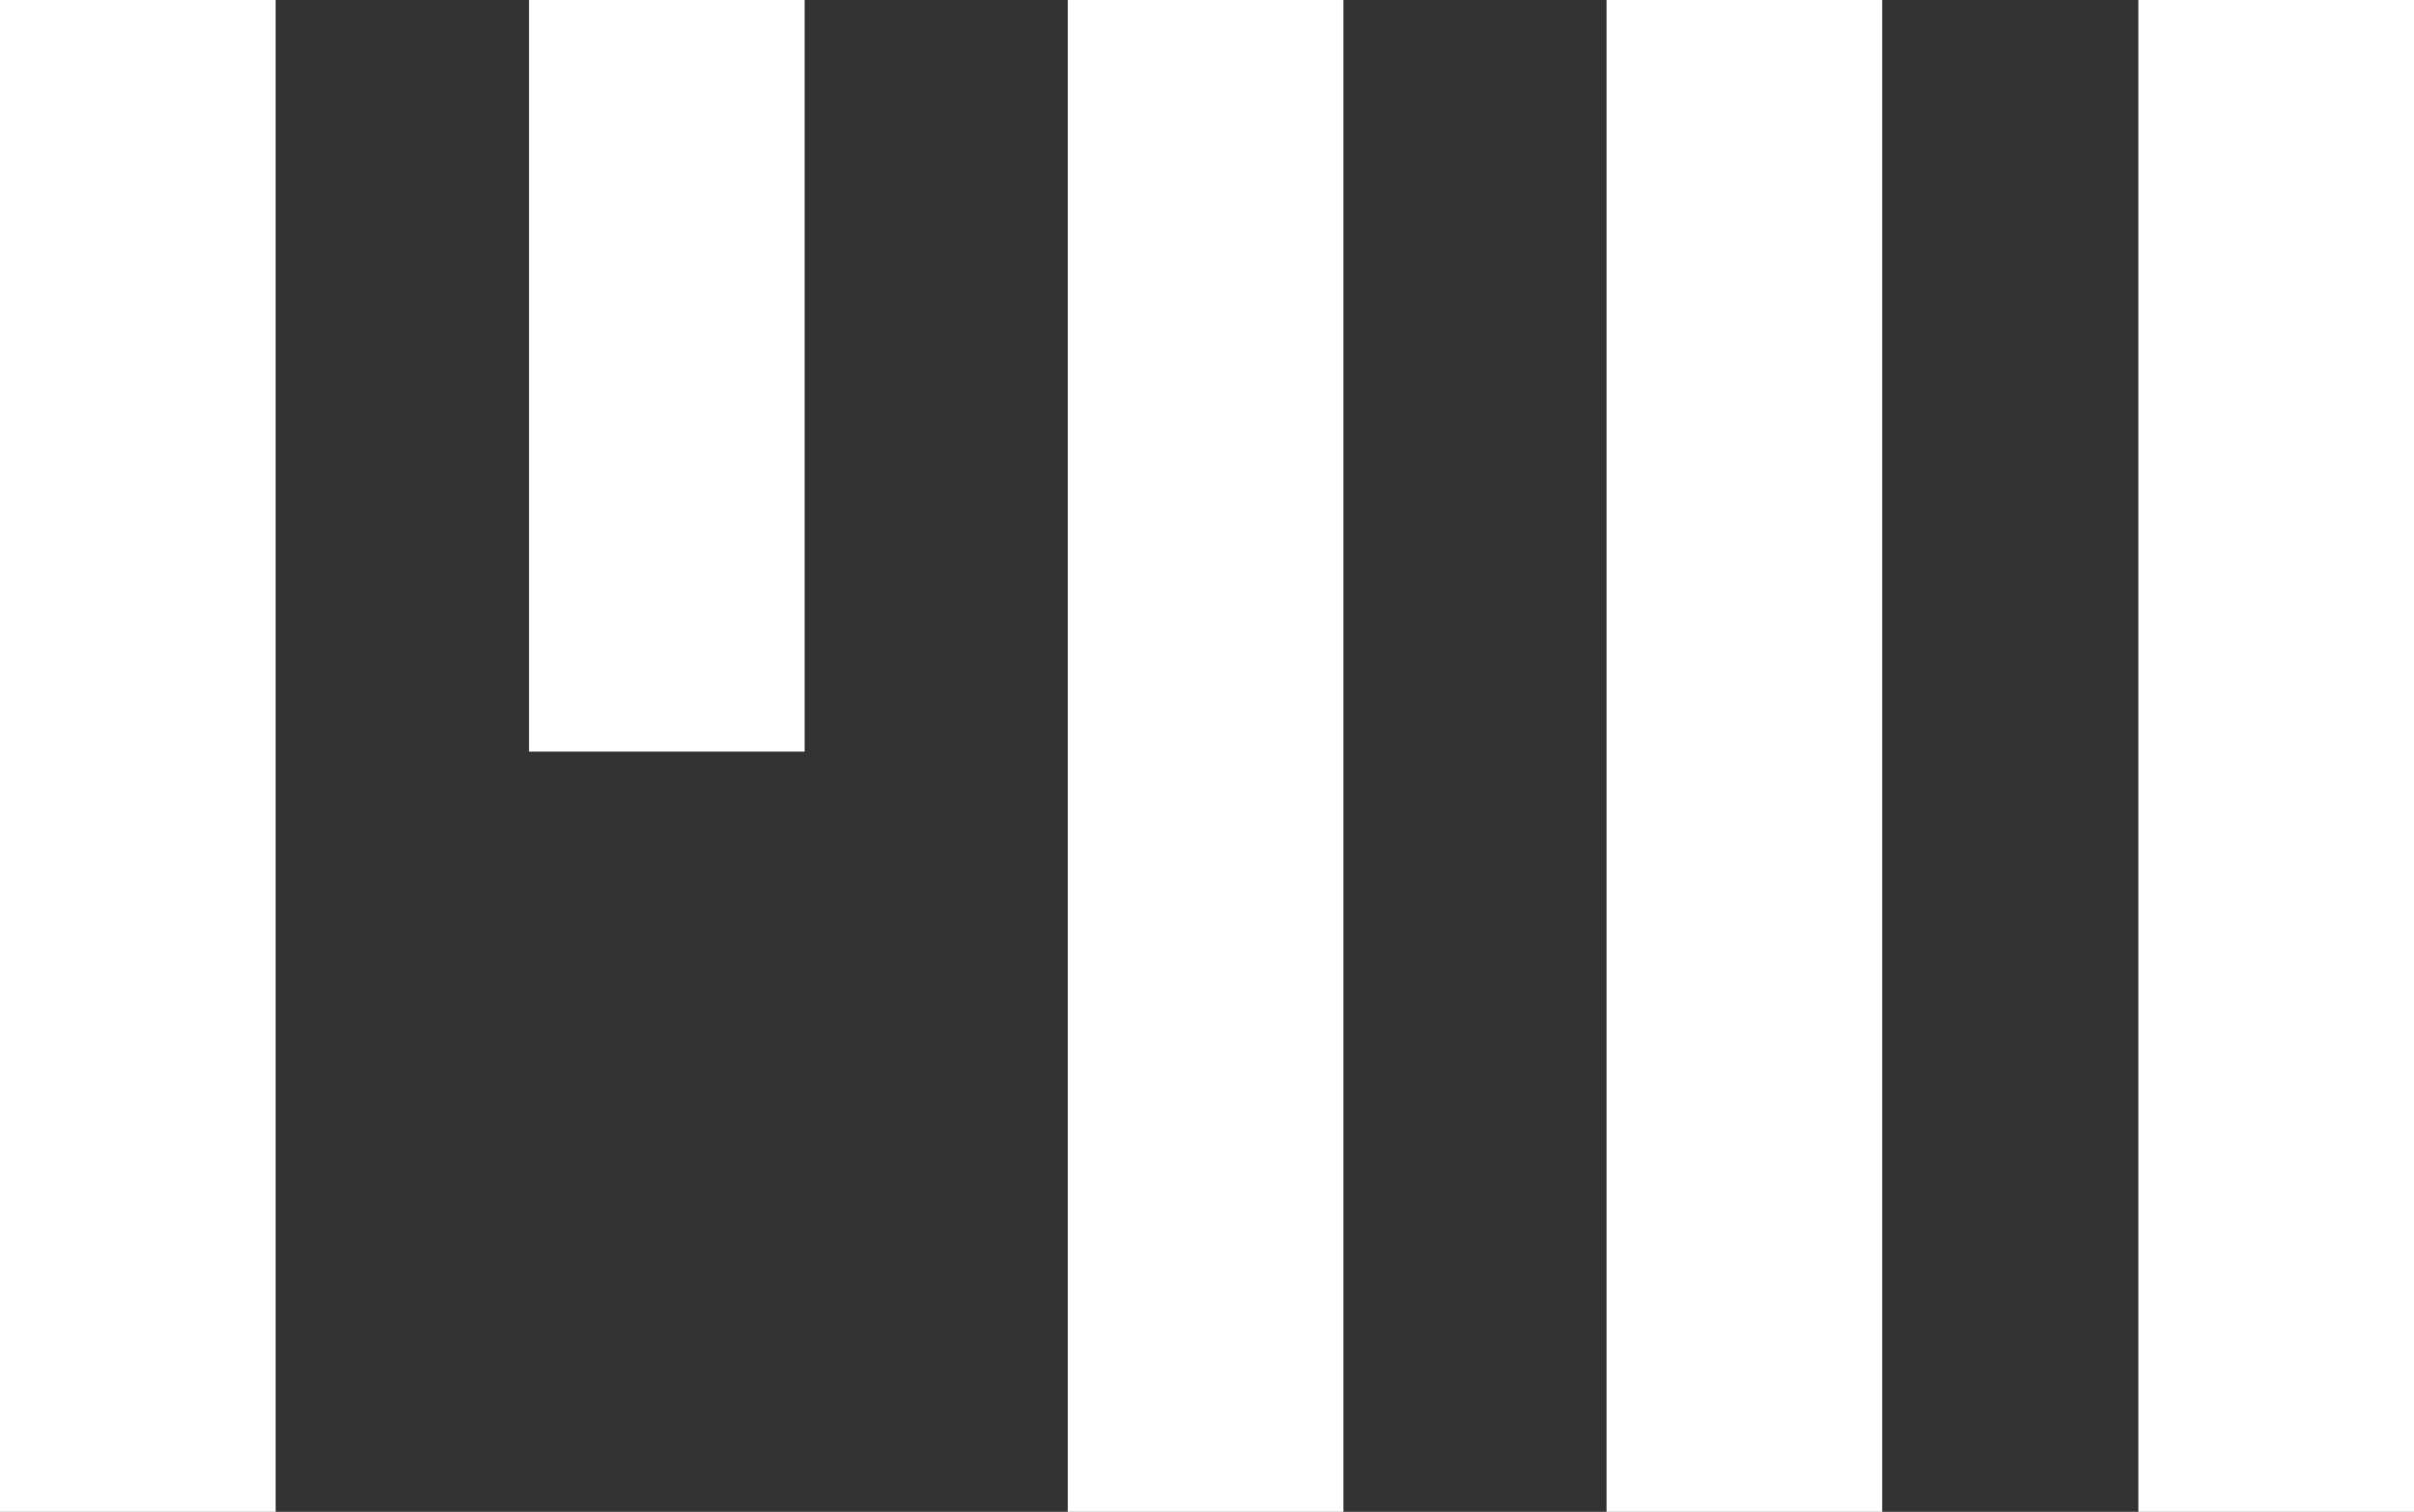
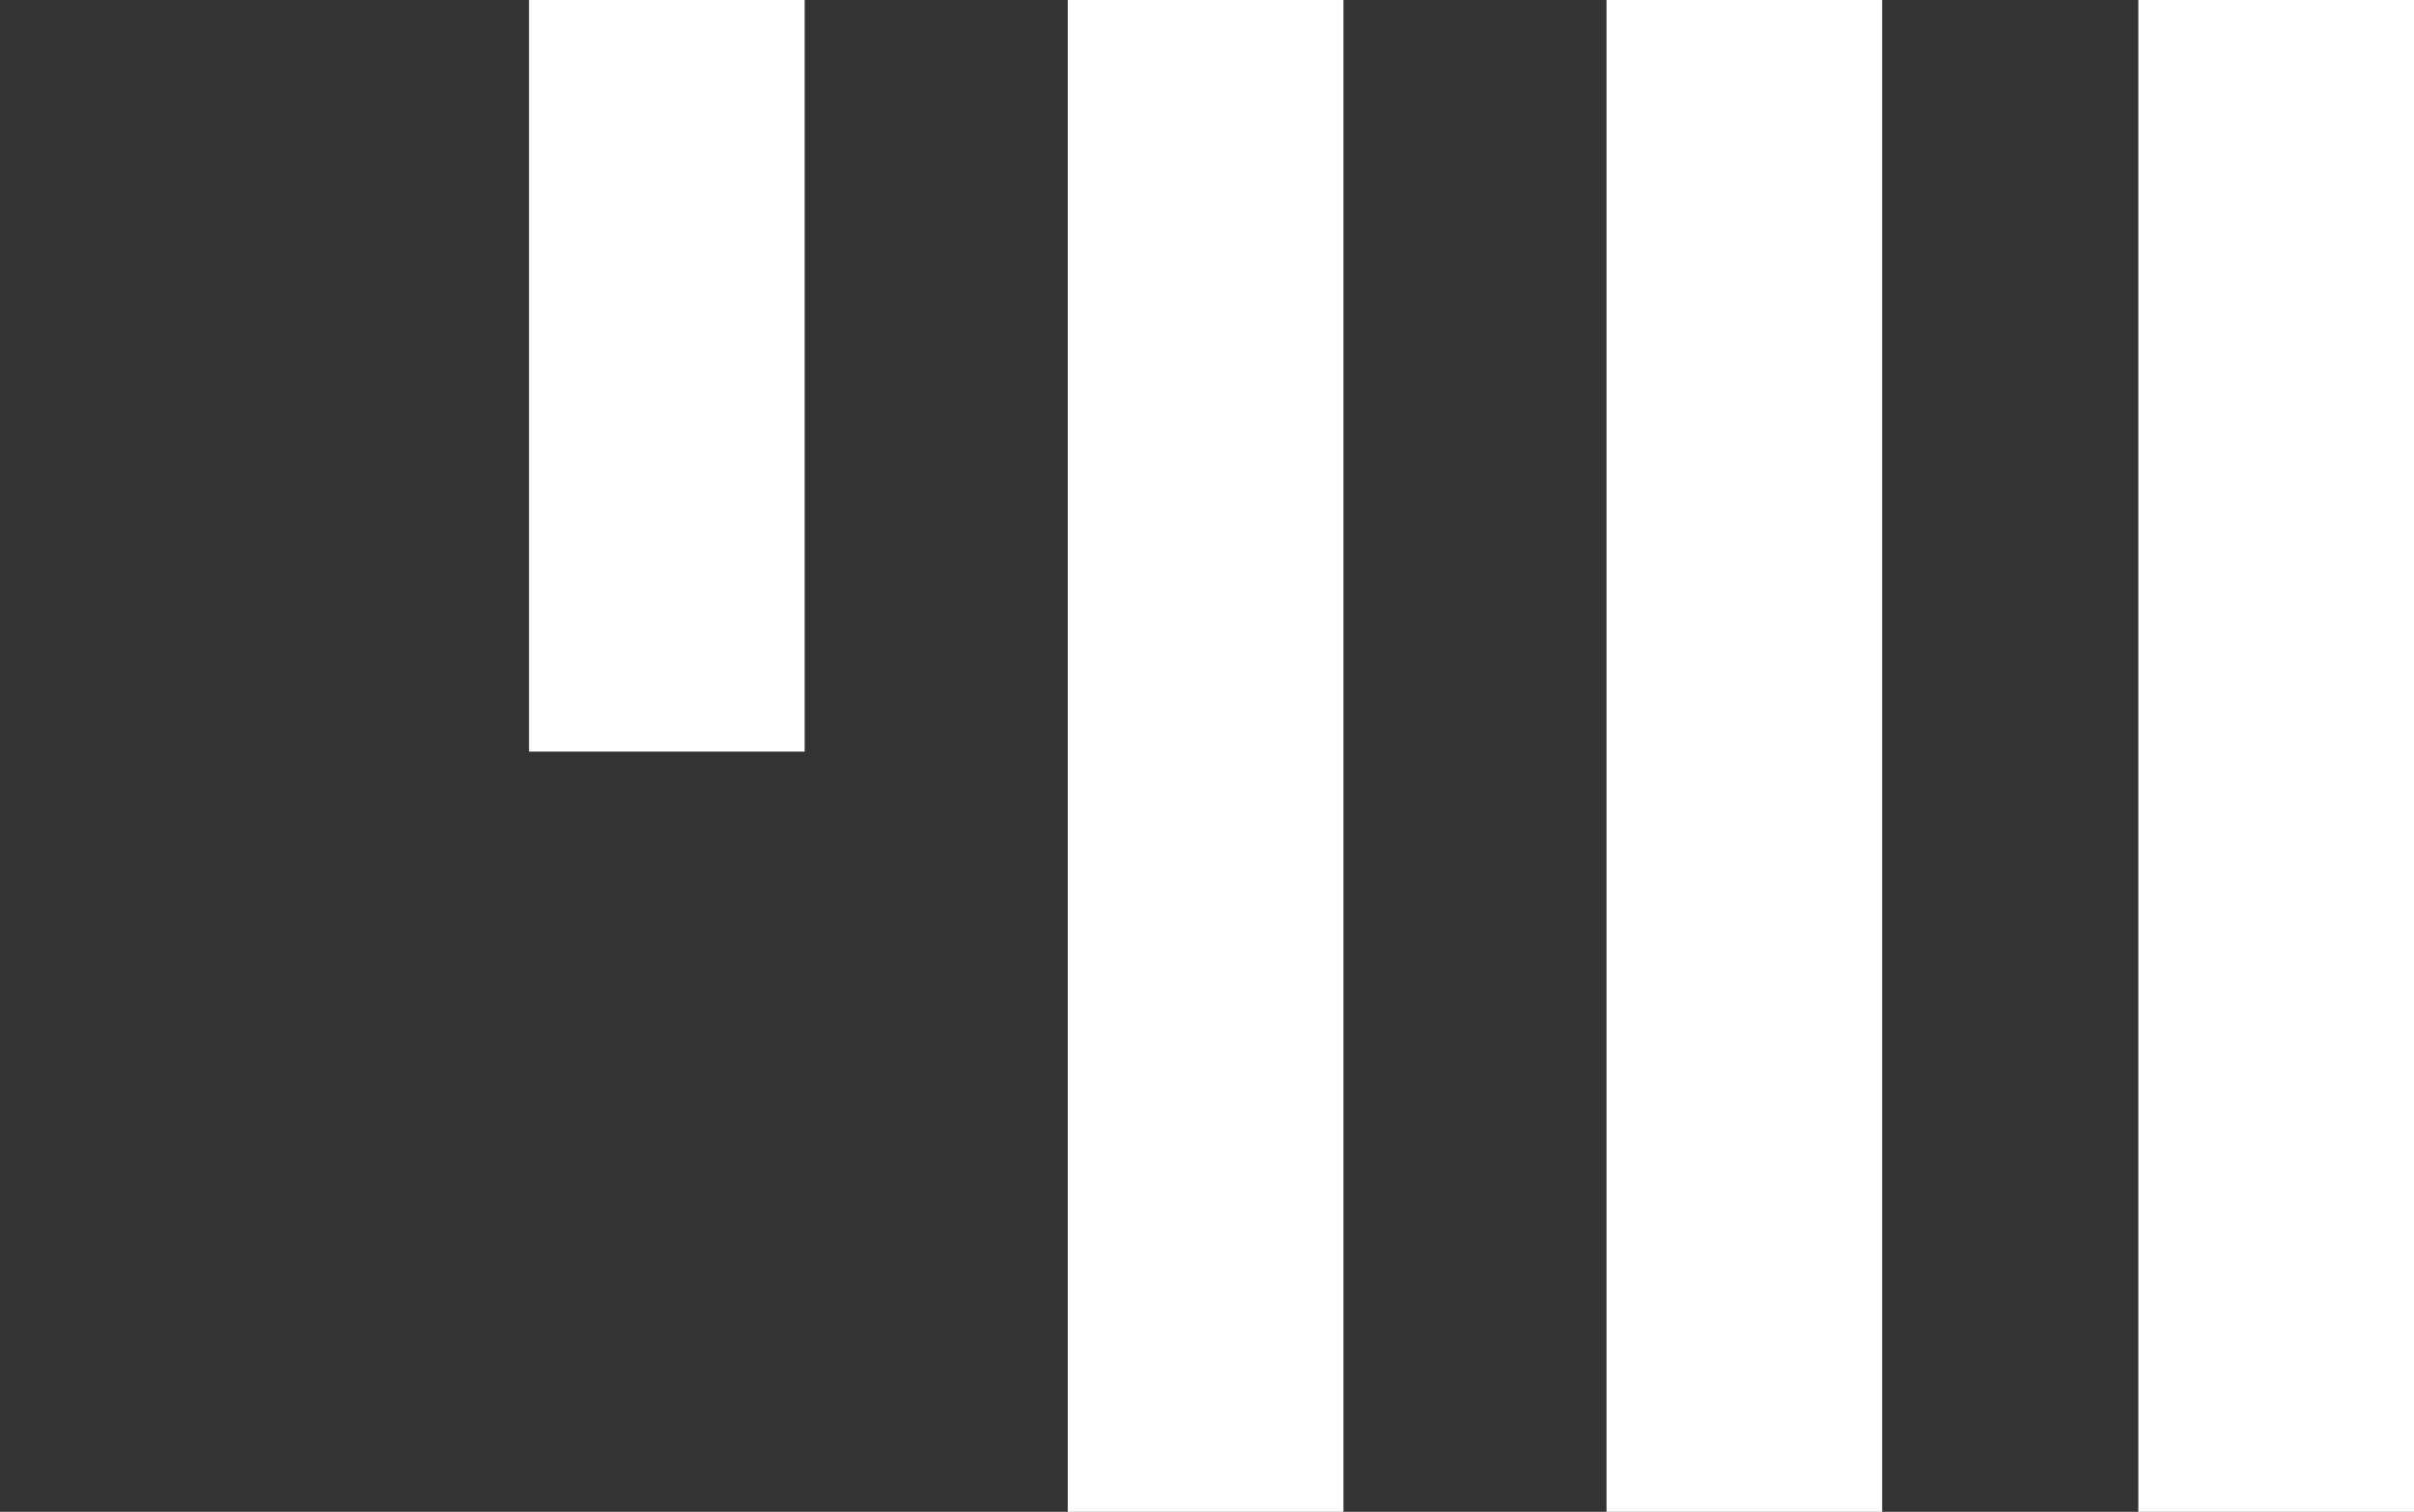
<svg xmlns="http://www.w3.org/2000/svg" id="Mode_Isolation" viewBox="0 0 267.36 167.45">
  <rect x="0" y="0" width="267.36" height="167.45" fill="#333333" stroke="none" />
  <defs>
    <style>.cls-1{fill:#fff;}</style>
  </defs>
-   <rect class="cls-1" width="30.53" height="167.45" />
  <rect class="cls-1" x="58.59" width="30.53" height="83.25" />
  <rect class="cls-1" x="118.26" width="30.53" height="167.45" />
  <rect class="cls-1" x="177.93" width="30.53" height="167.45" />
  <rect class="cls-1" x="236.83" width="30.53" height="167.45" />
</svg>